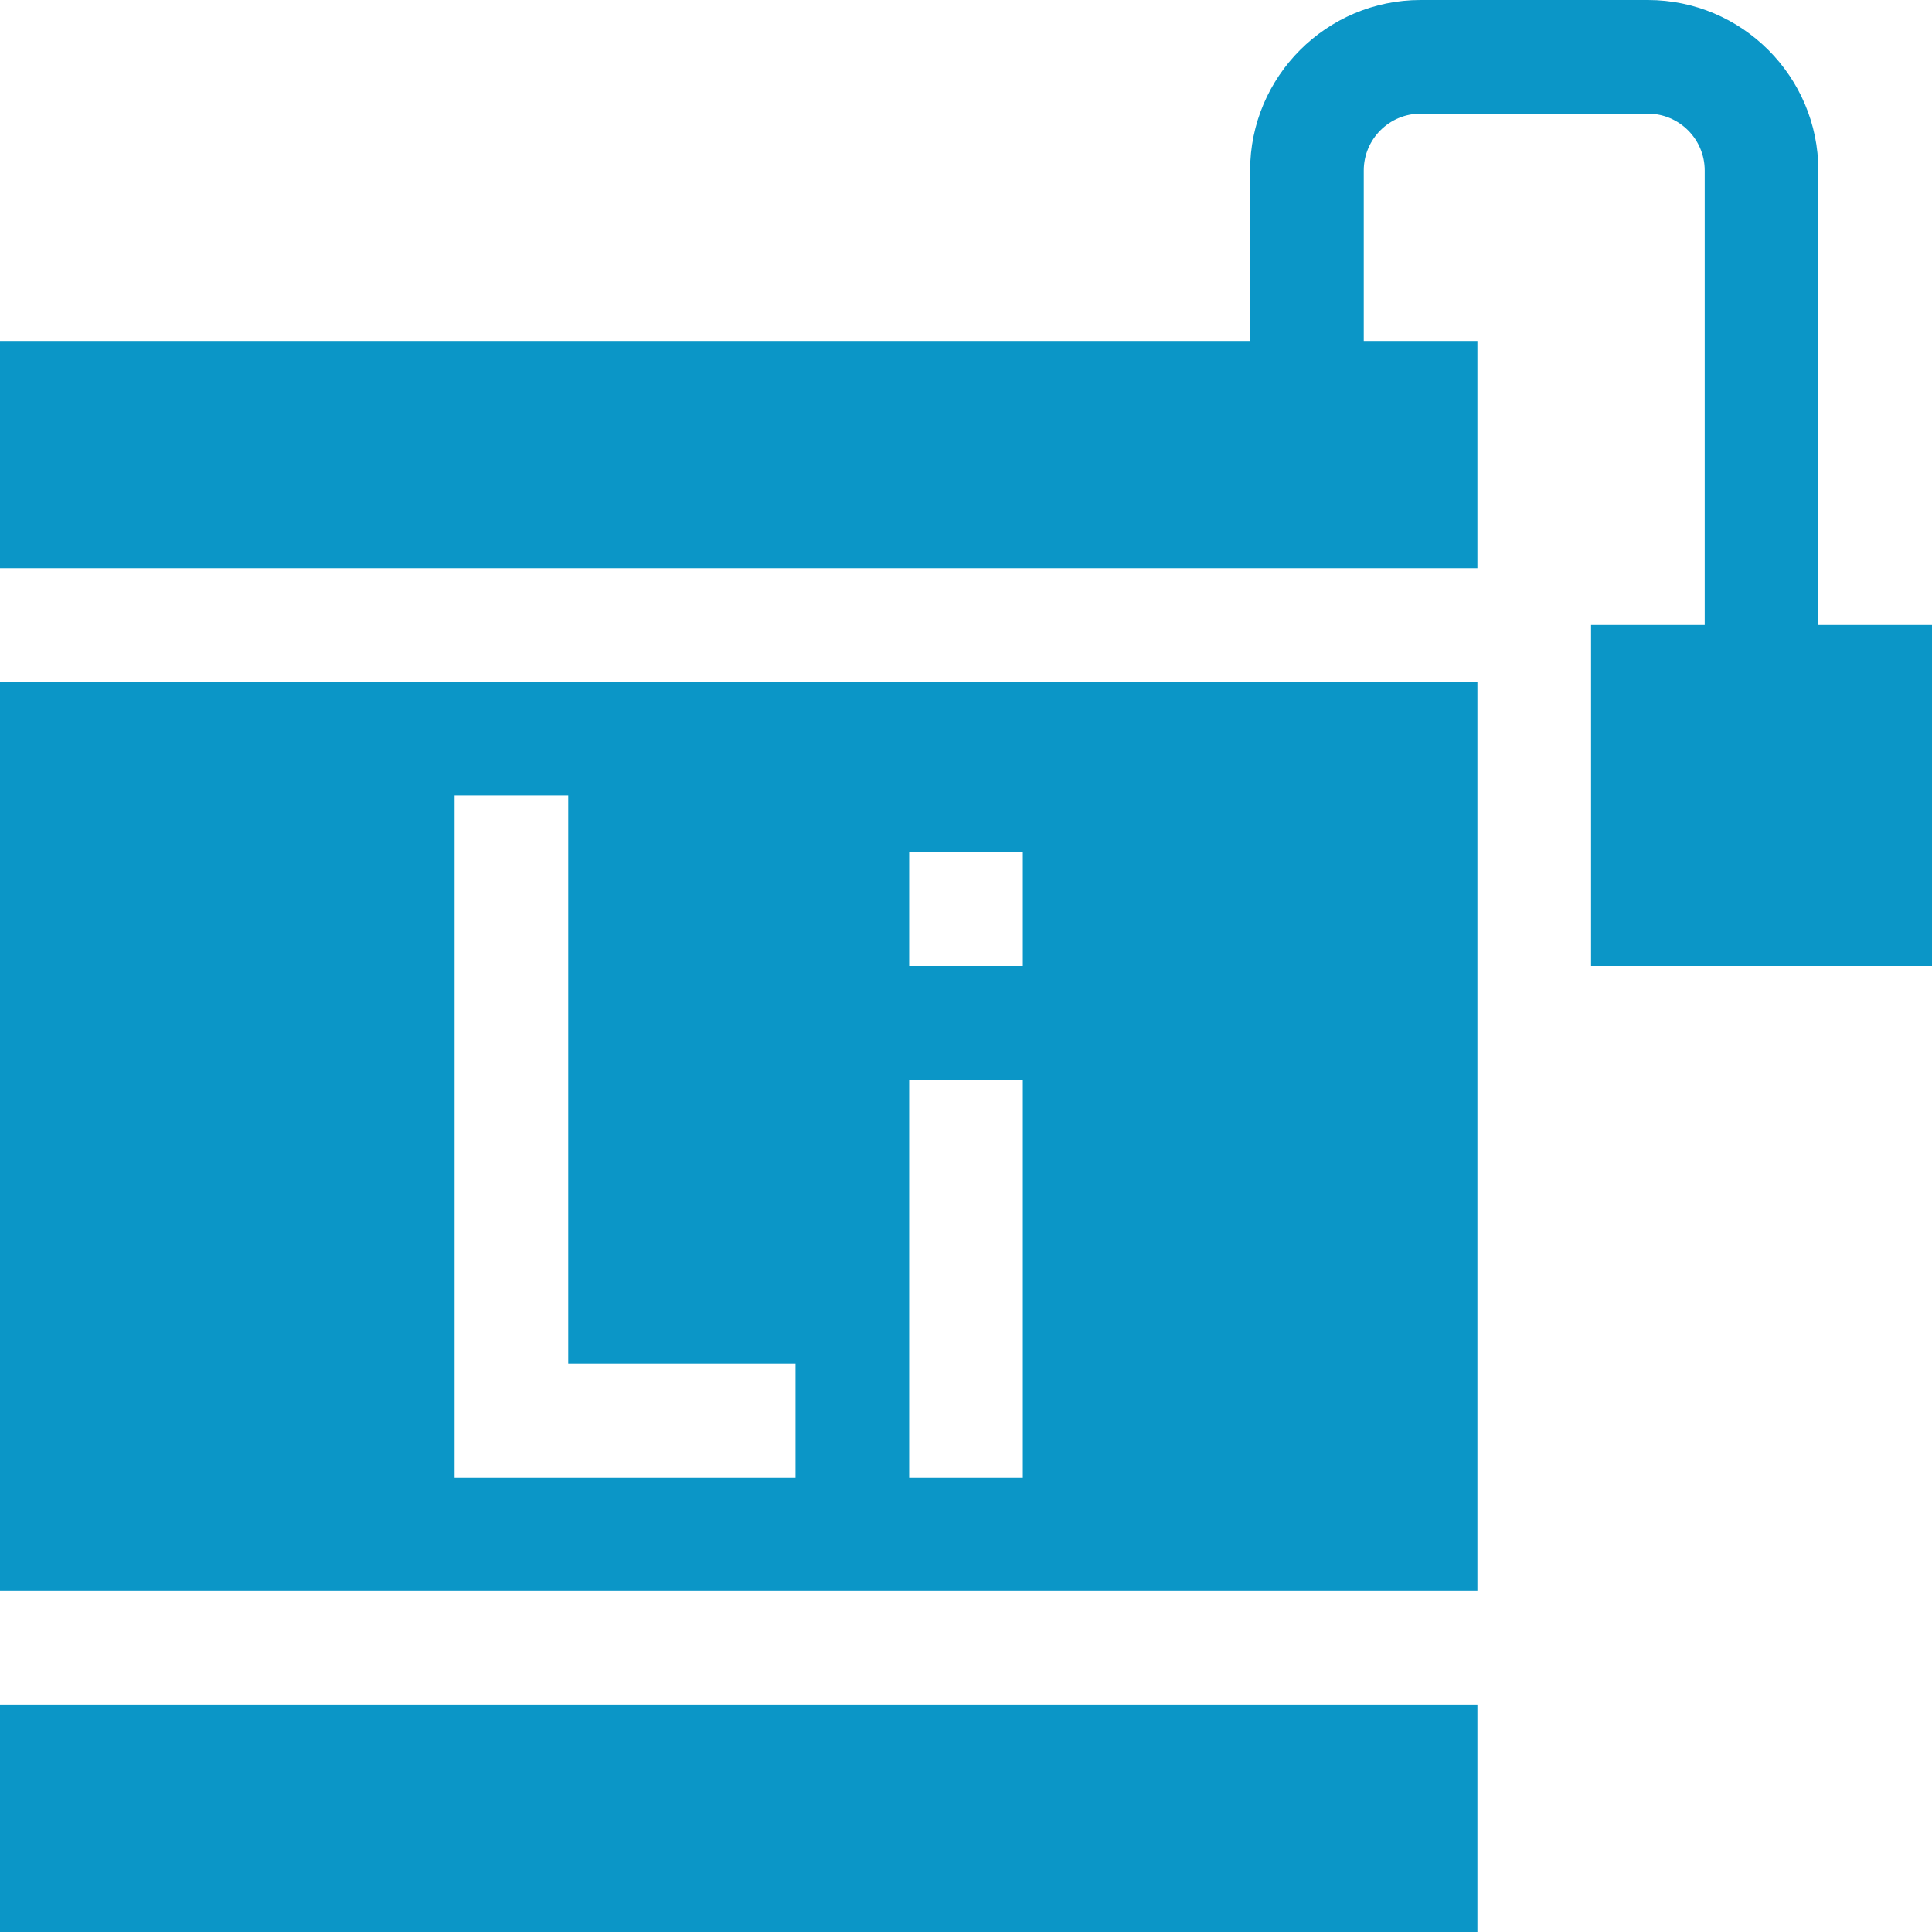
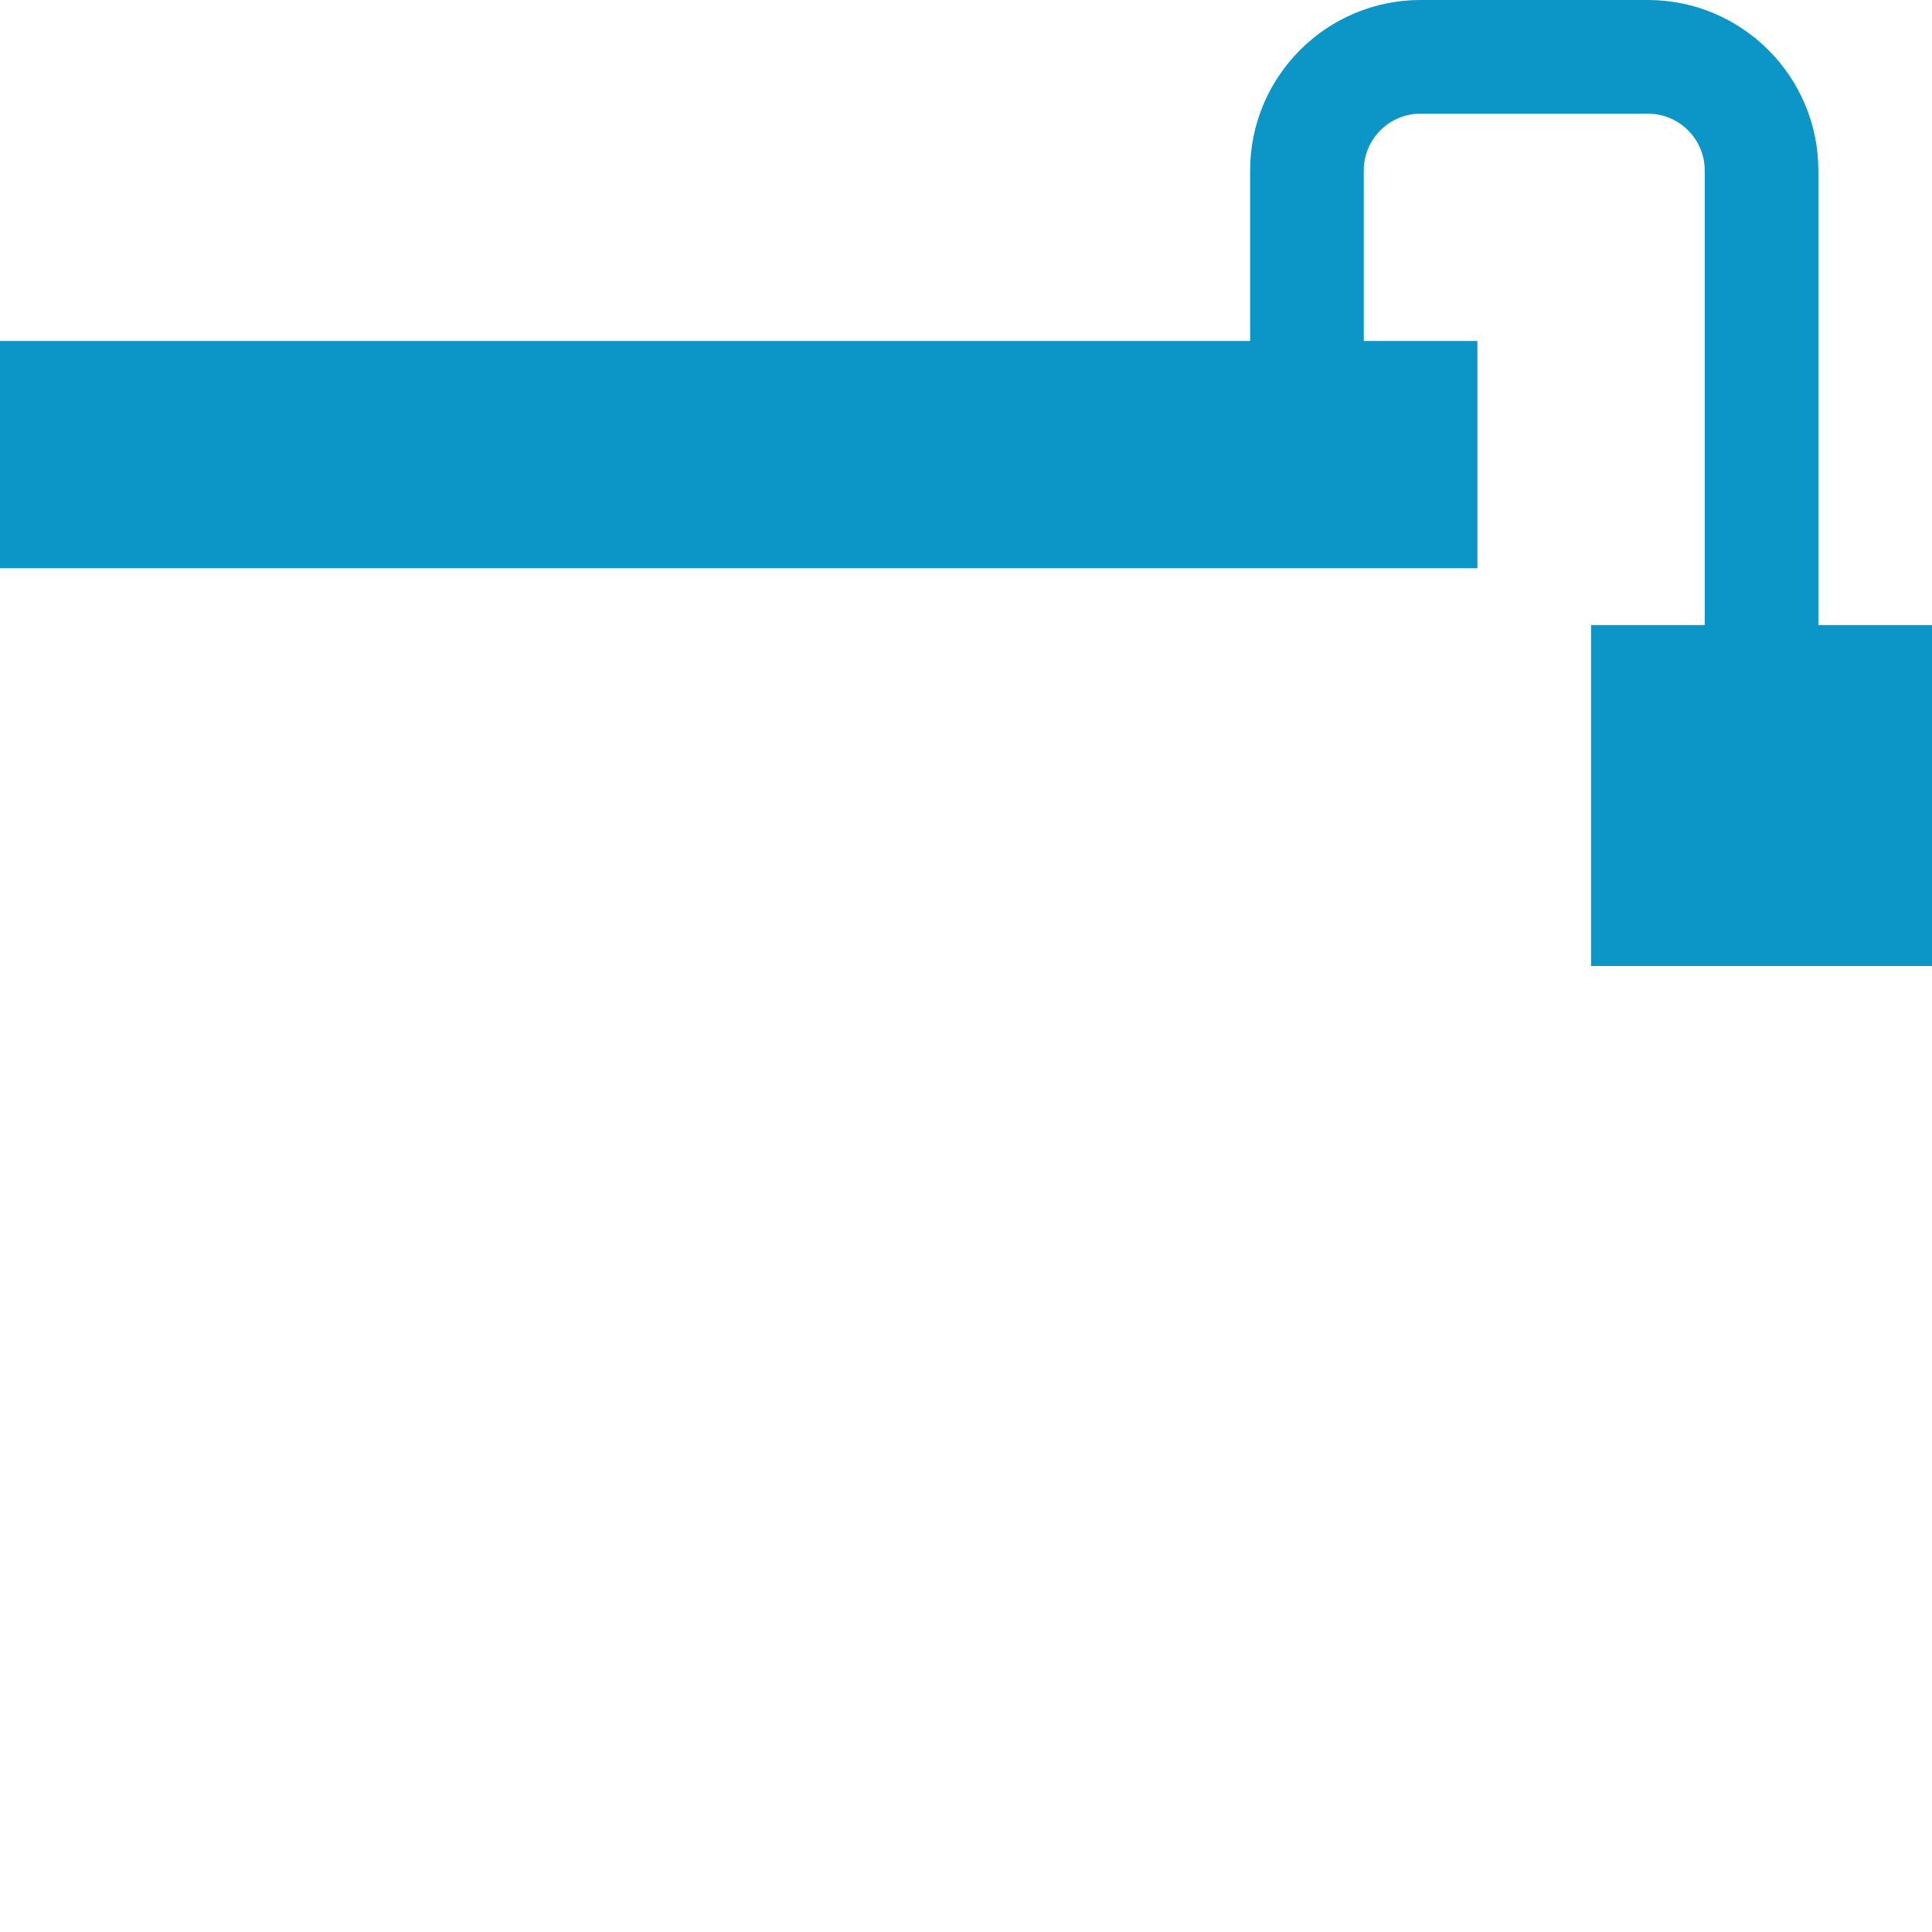
<svg xmlns="http://www.w3.org/2000/svg" width="512" height="512" x="0" y="0" viewBox="0 0 510 510" style="enable-background:new 0 0 512 512" xml:space="preserve" class="">
  <g>
    <path d="M480 165V45c0-24.813-20.186-45-45-45h-60c-24.814 0-45 20.187-45 45v45H0v60h390V90h-30V45c0-8.271 6.728-15 15-15h60c8.272 0 15 6.729 15 15v120h-30v90h90v-90z" fill="#0b96c7" opacity="1" data-original="#000000" class="" />
-     <path d="M0 420h390V180H0zm240-195h30v30h-30zm0 60h30v105h-30zm-120-75h30v150h60v30h-90zM0 450h390v60H0z" fill="#0b96c7" opacity="1" data-original="#000000" class="" />
  </g>
</svg>